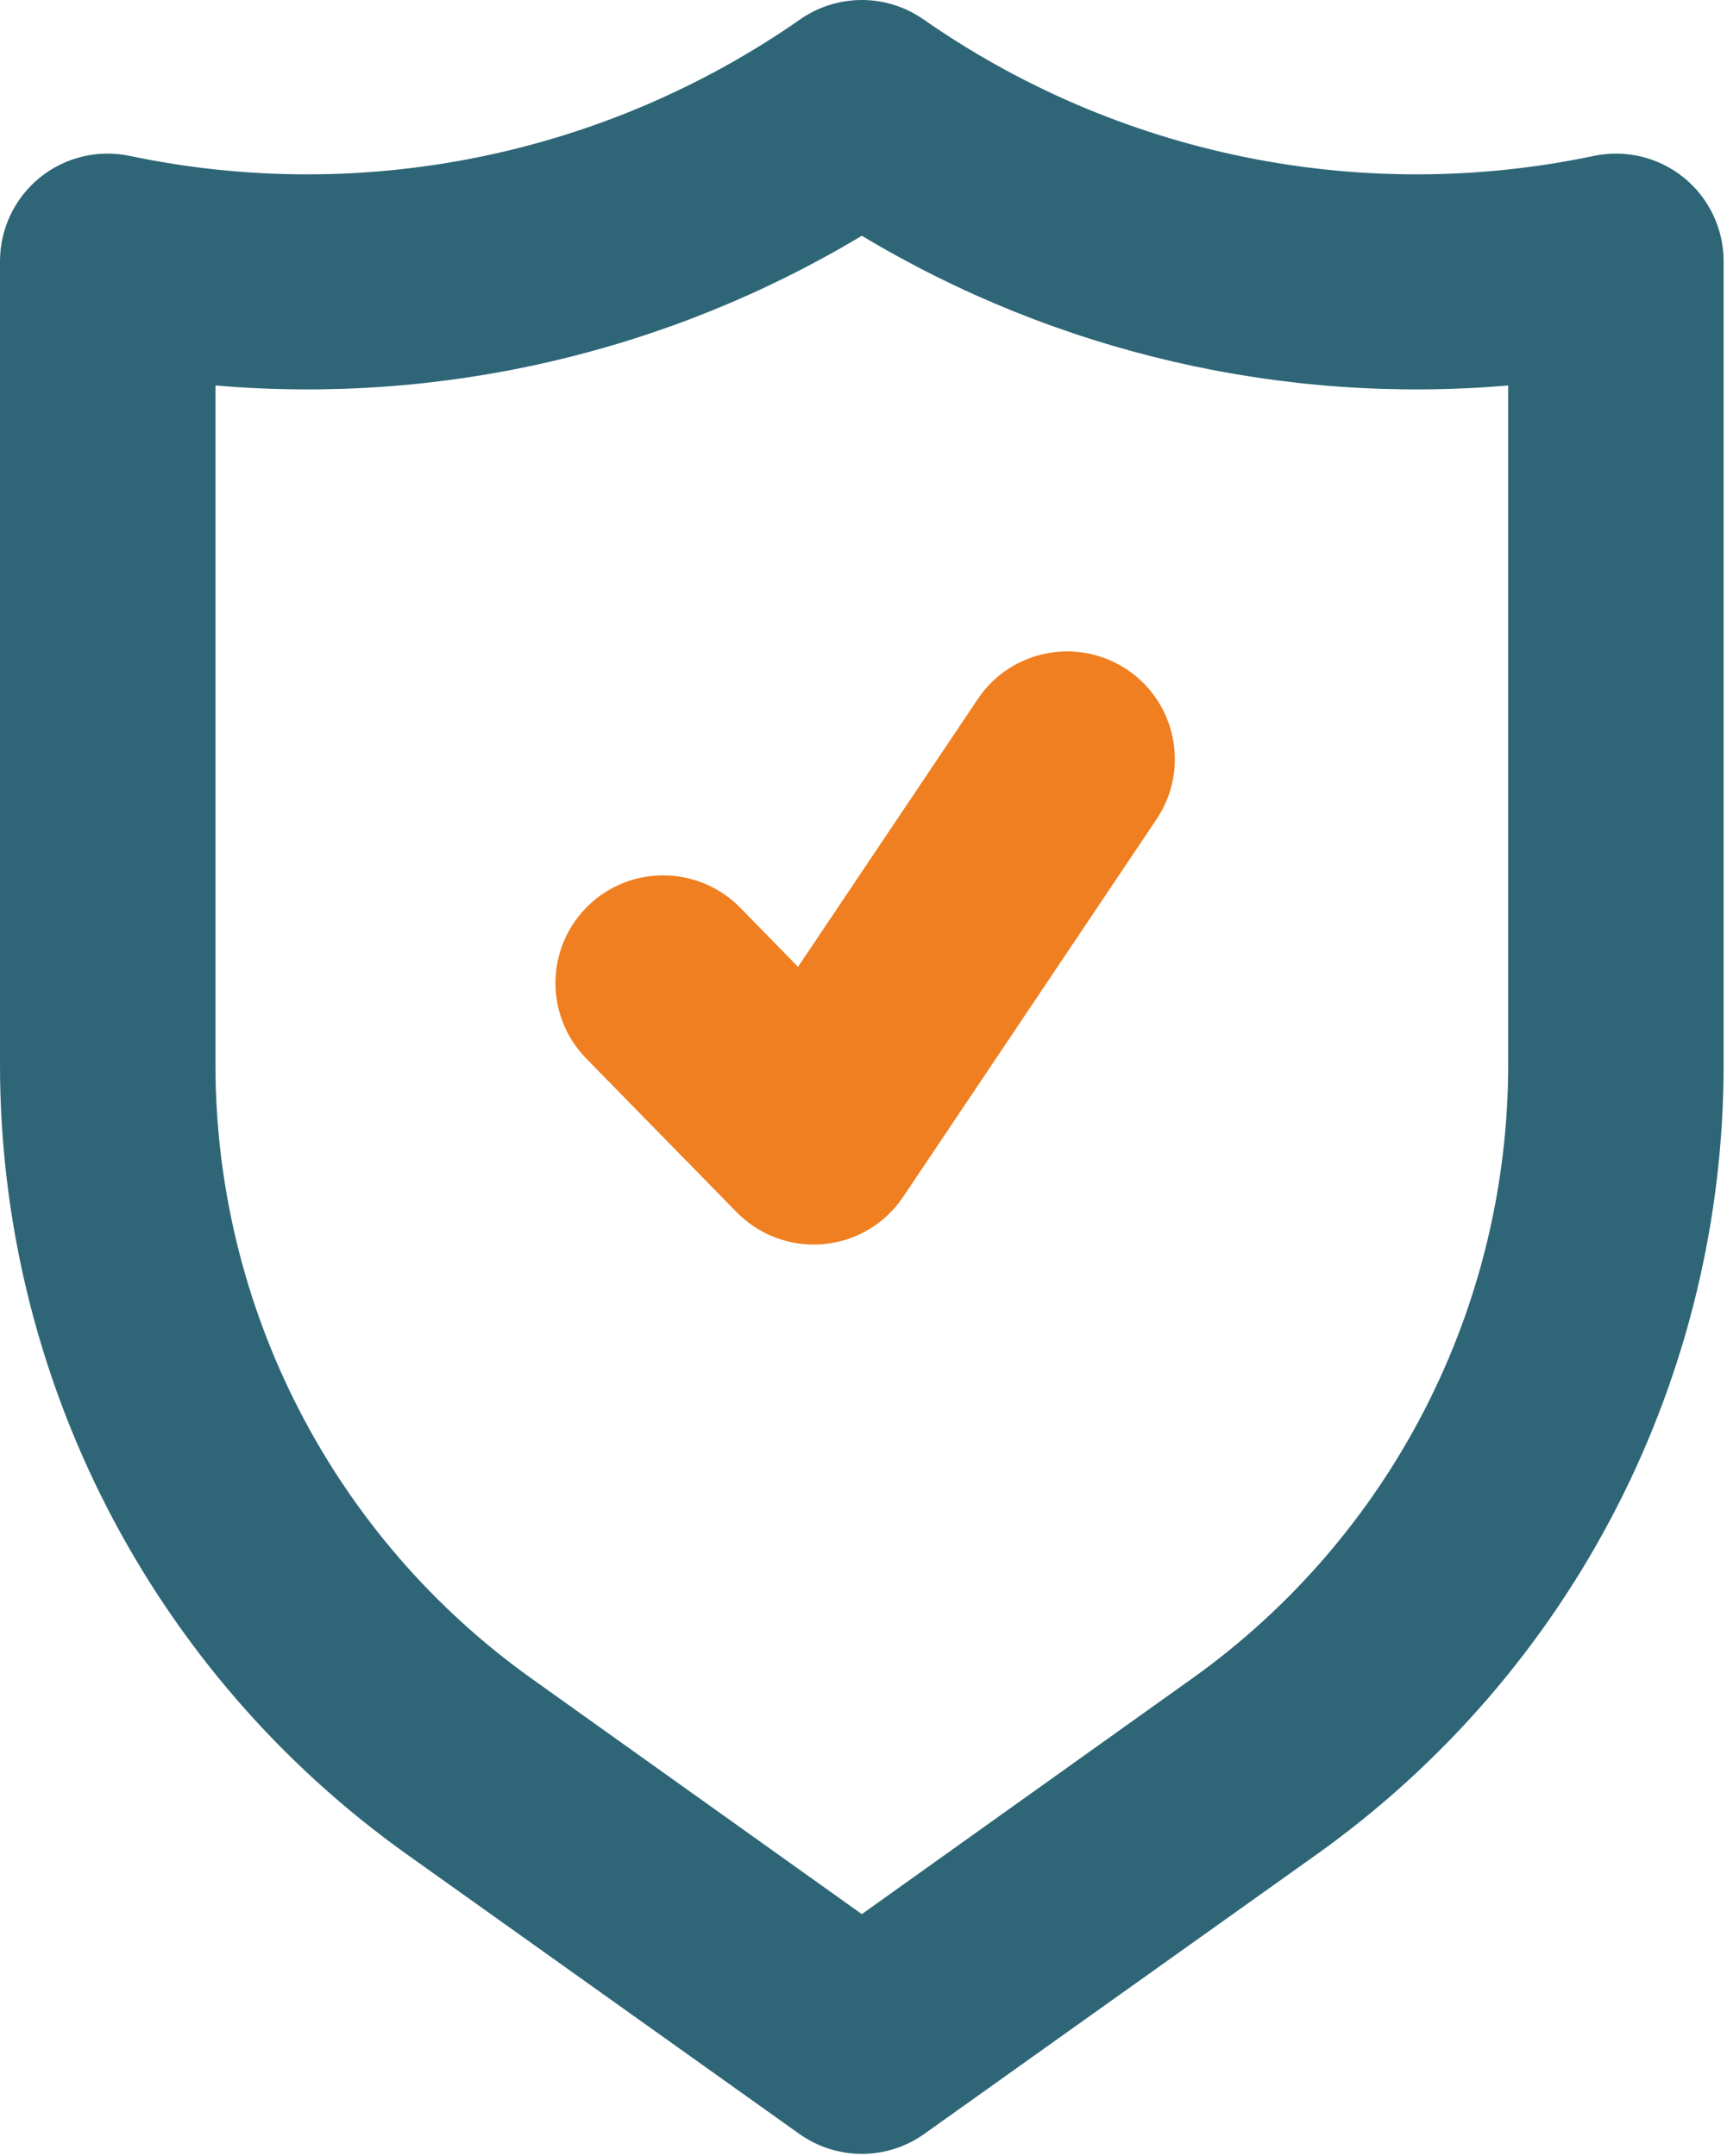
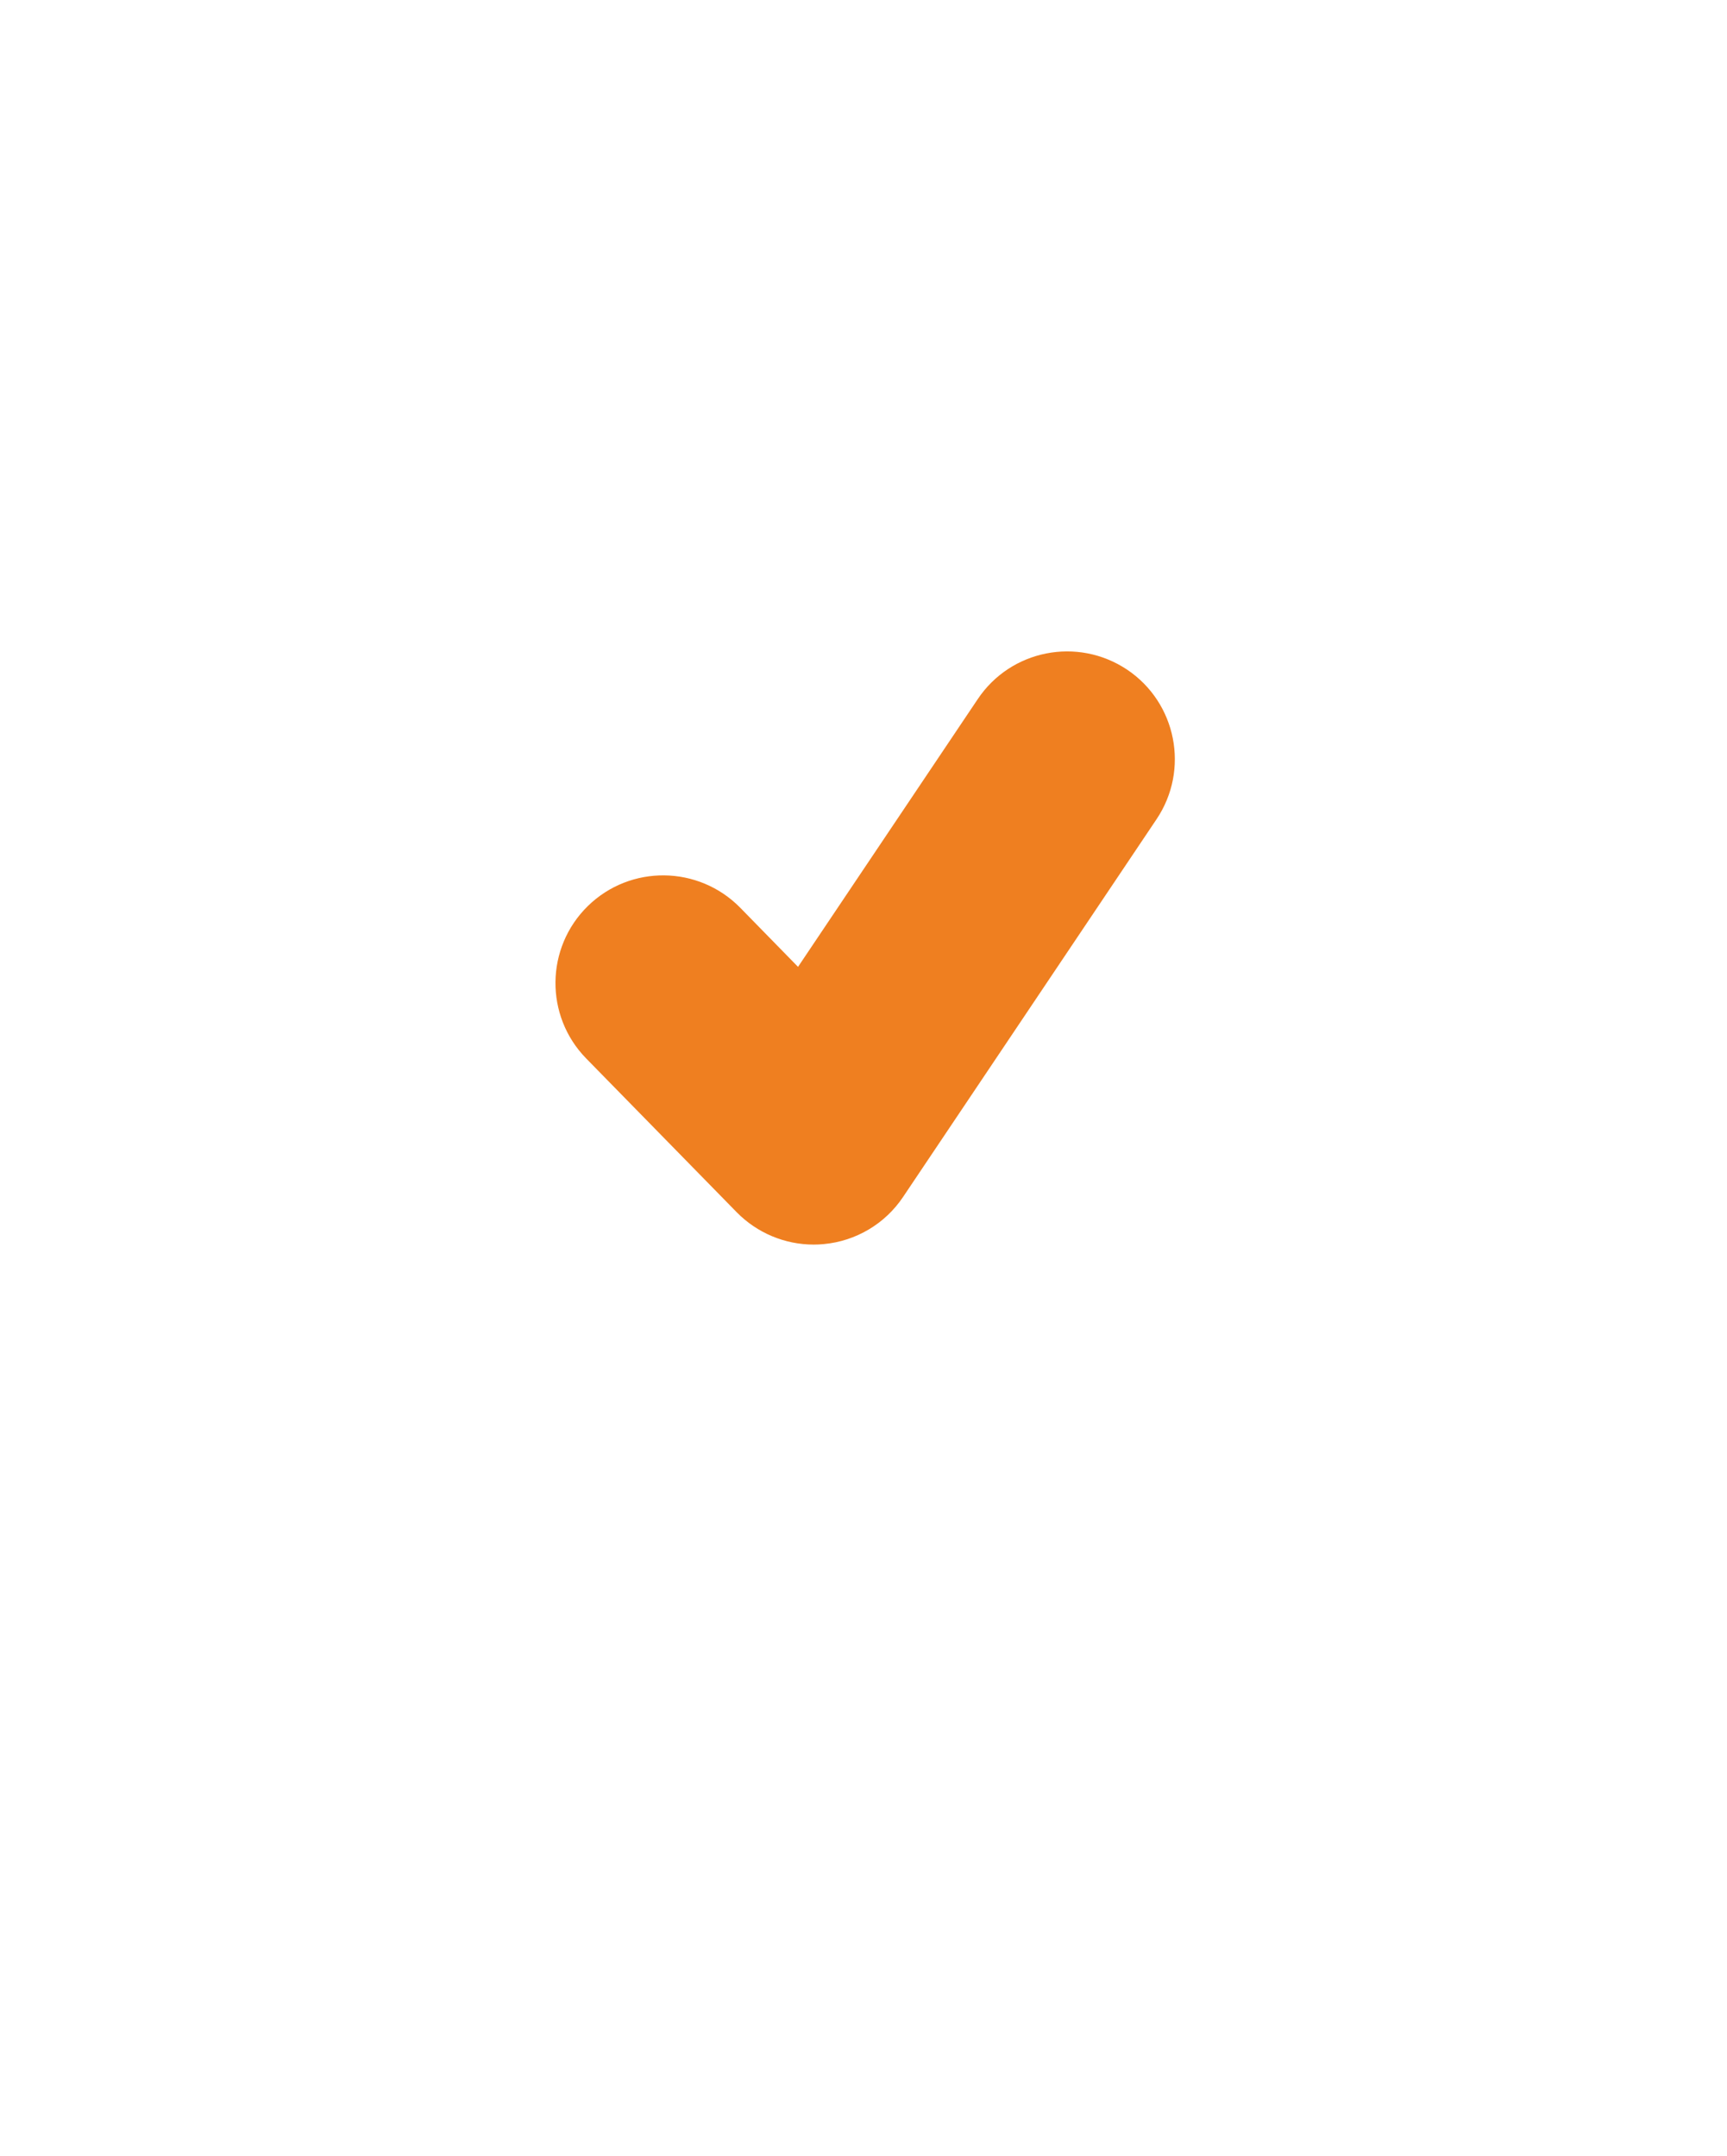
<svg xmlns="http://www.w3.org/2000/svg" width="342" height="427" viewBox="0 0 342 427" fill="none">
  <path d="M193.618 138.455L158.035 191.466L146.577 179.747C138.327 171.362 124.848 171.184 116.41 179.424C107.993 187.674 107.848 201.174 116.077 209.601L145.889 240.059C149.931 244.174 155.431 246.466 161.139 246.466C161.785 246.466 162.452 246.434 163.098 246.372C169.493 245.789 175.285 242.351 178.848 237.018L229.035 162.226C235.598 152.445 232.993 139.195 223.223 132.622C213.389 126.049 200.16 128.674 193.618 138.455Z" fill="#EF7F20" />
-   <path d="M333.44 35.165C330.962 33.16 328.065 31.736 324.964 30.998C321.863 30.259 318.636 30.225 315.52 30.898C292.724 35.676 269.191 35.737 246.371 31.077C223.551 26.418 201.925 17.136 182.827 3.805C179.256 1.328 175.013 0 170.667 0C166.321 0 162.078 1.328 158.507 3.805C139.408 17.136 117.783 26.418 94.963 31.077C72.142 35.737 48.609 35.676 25.814 30.898C22.698 30.225 19.47 30.259 16.369 30.998C13.268 31.736 10.372 33.16 7.893 35.165C5.418 37.173 3.425 39.71 2.059 42.589C0.693 45.469 -0.011 48.618 0 51.805V210.738C-0.019 241.325 7.27 271.473 21.259 298.673C35.249 325.873 55.535 349.337 80.427 367.112L158.293 422.578C161.907 425.151 166.232 426.533 170.667 426.533C175.102 426.533 179.427 425.151 183.04 422.578L260.907 367.112C285.799 349.337 306.084 325.873 320.074 298.673C334.064 271.473 341.352 241.325 341.333 210.738V51.805C341.344 48.618 340.641 45.469 339.275 42.589C337.909 39.71 335.915 37.173 333.44 35.165ZM298.667 210.738C298.683 234.52 293.02 257.961 282.147 279.112C271.275 300.263 255.509 318.511 236.16 332.338L170.667 379.058L105.173 332.338C85.825 318.511 70.058 300.263 59.186 279.112C48.314 257.961 42.65 234.52 42.667 210.738V76.338C87.391 80.166 132.182 69.789 170.667 46.685C209.151 69.789 253.943 80.166 298.667 76.338V210.738Z" fill="#2E6677" />
</svg>